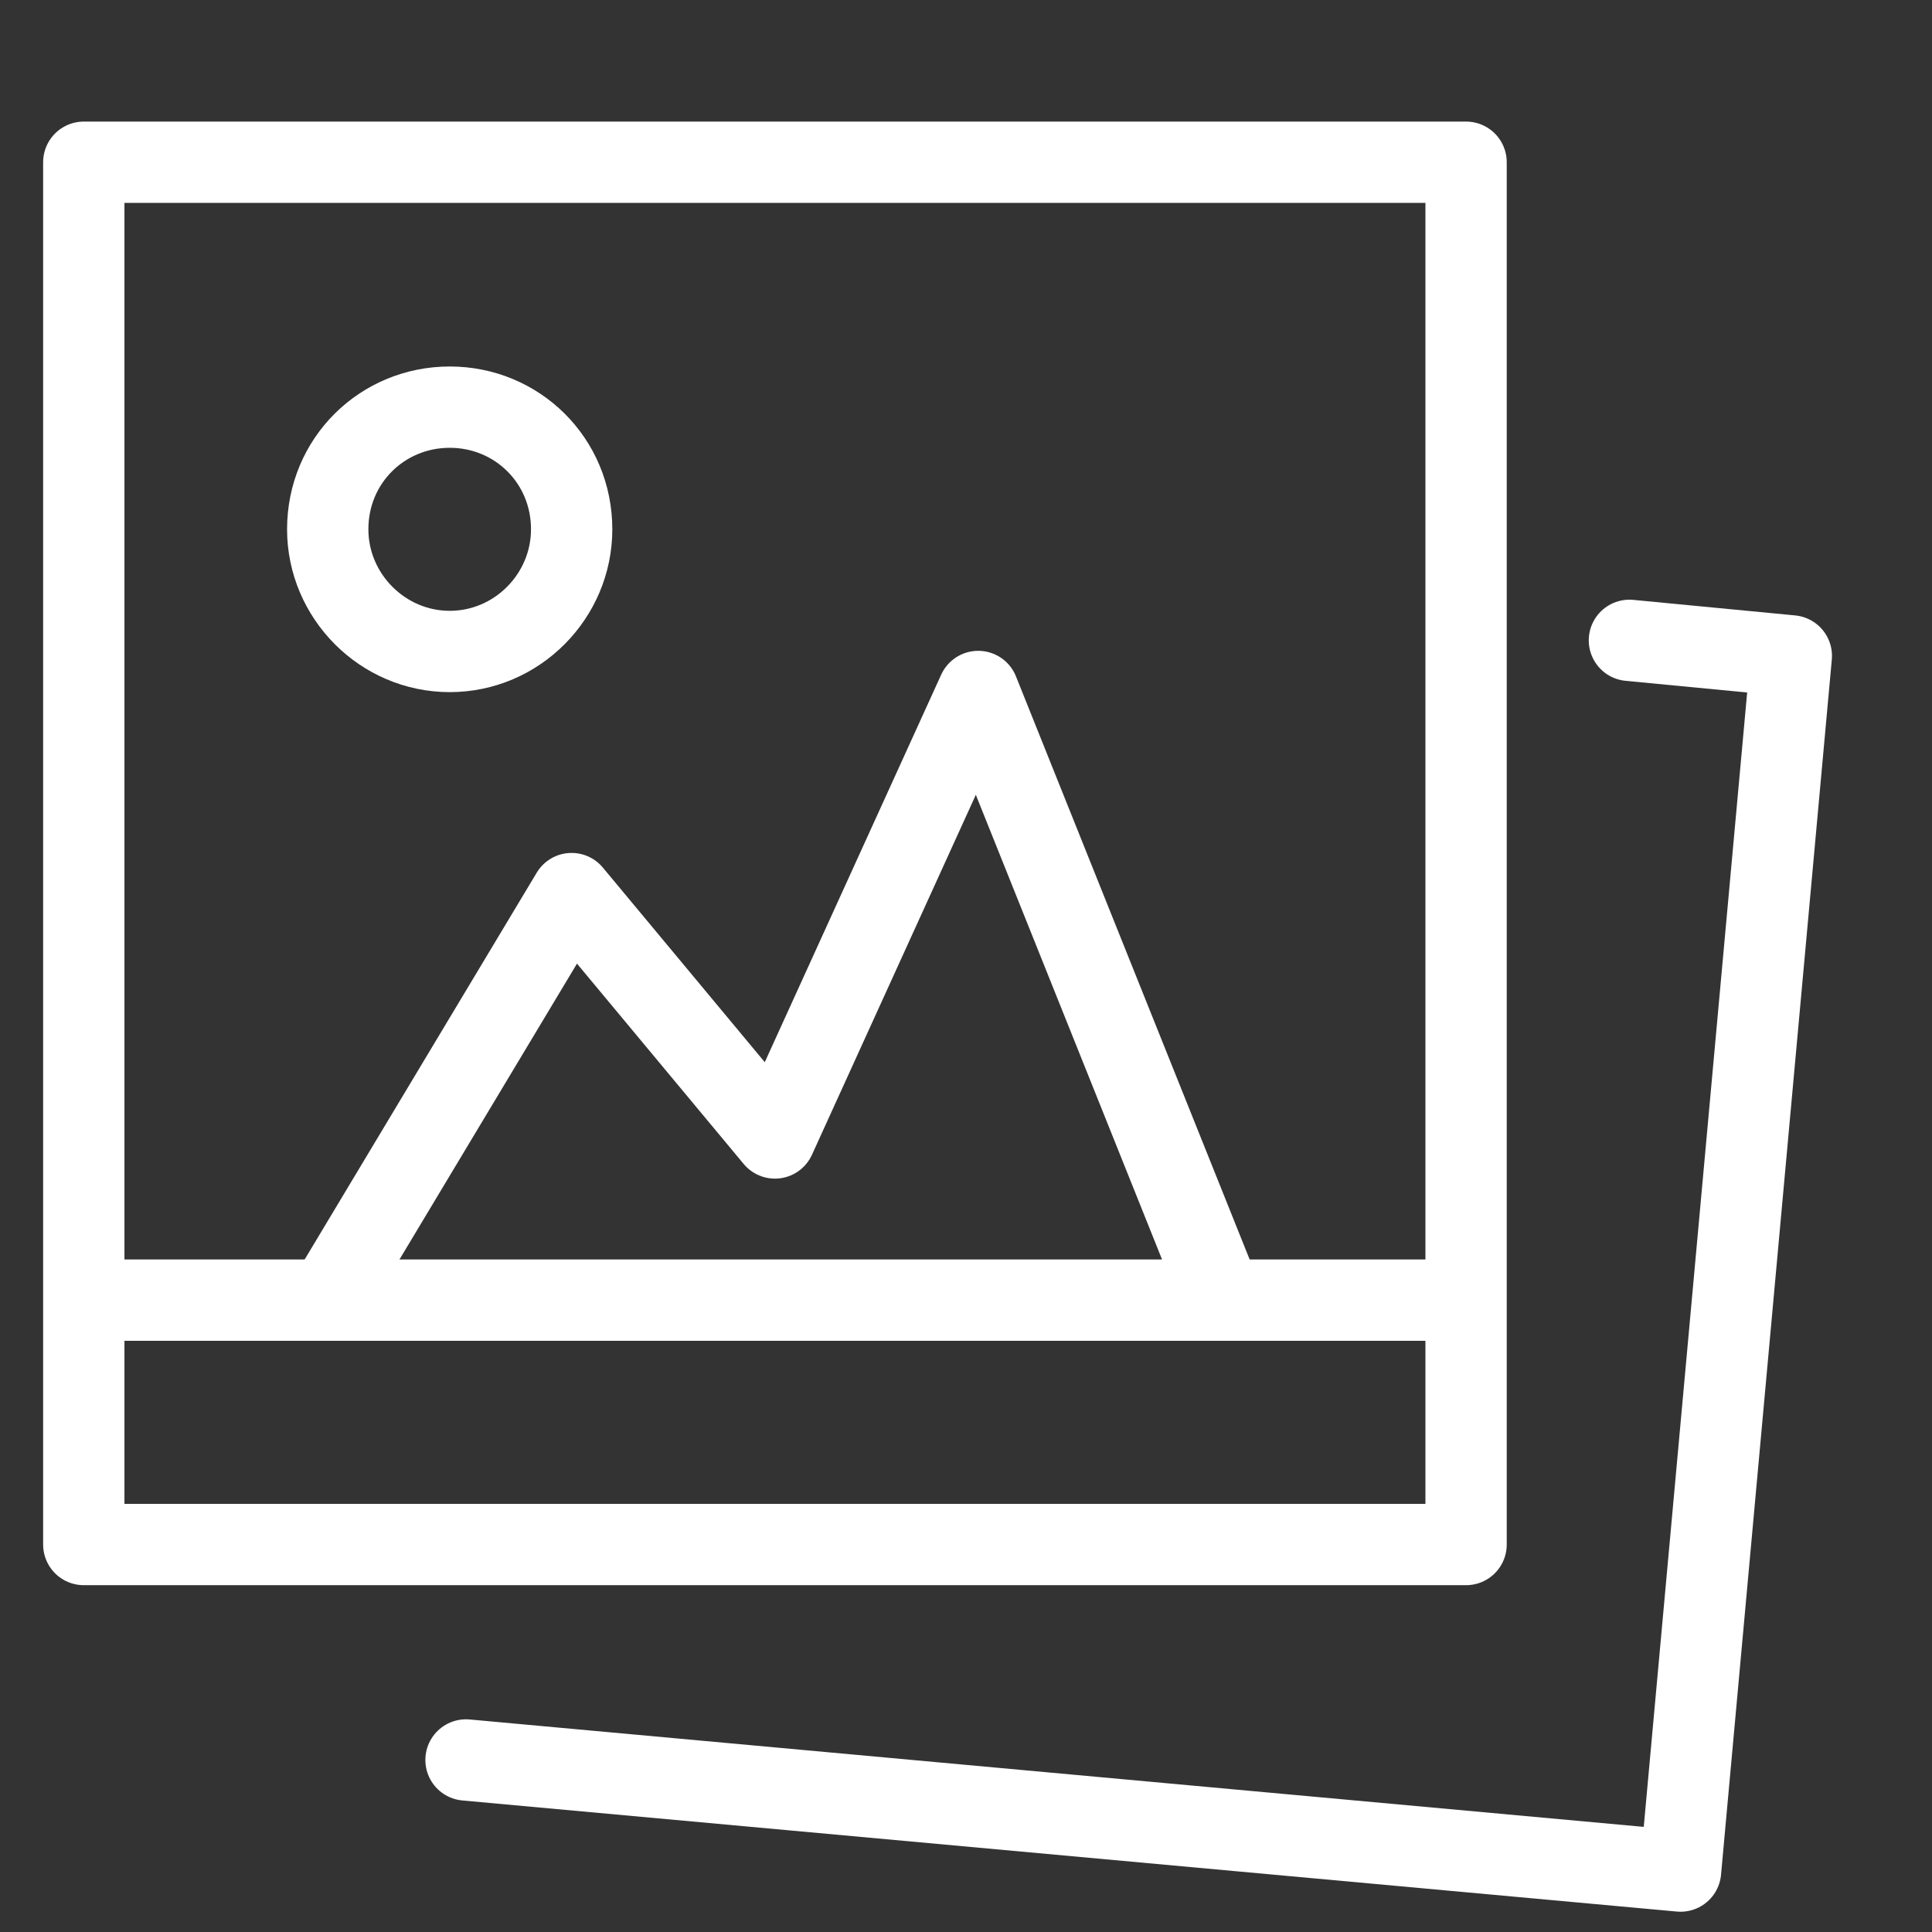
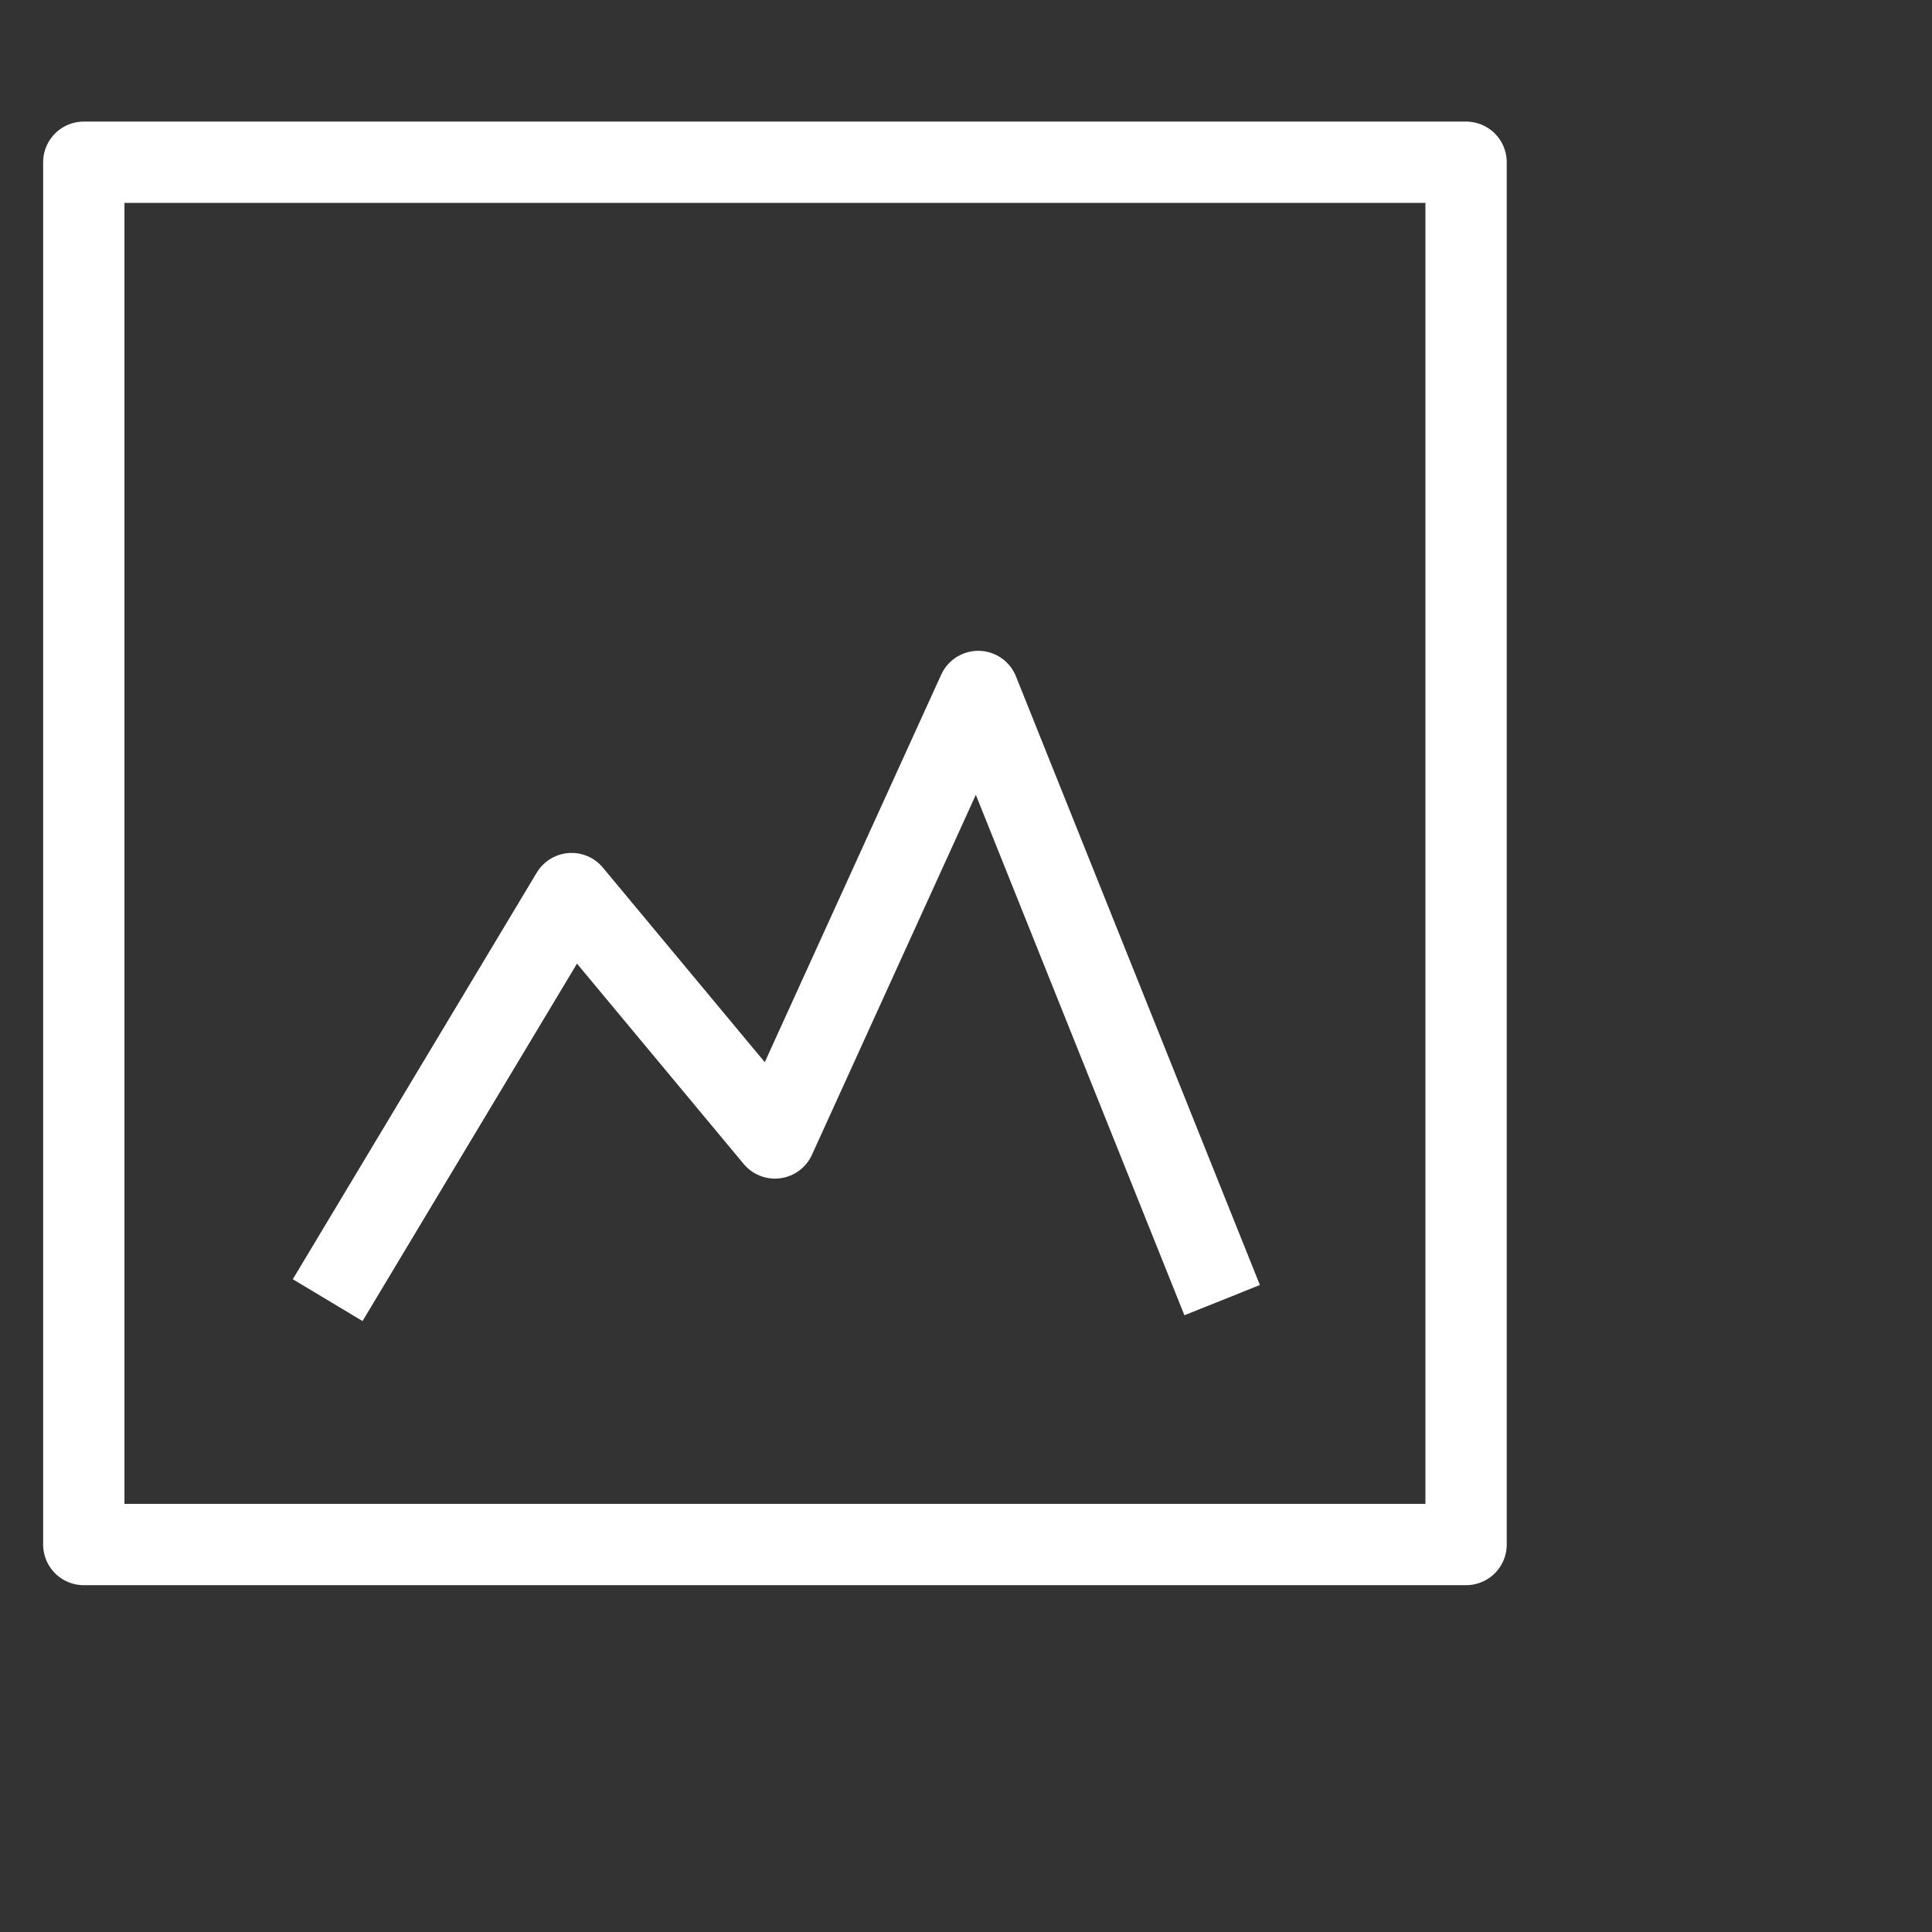
<svg xmlns="http://www.w3.org/2000/svg" xmlns:ns1="http://www.inkscape.org/namespaces/inkscape" xmlns:ns2="http://sodipodi.sourceforge.net/DTD/sodipodi-0.dtd" version="1.1" id="svg11429" viewBox="0 0 177.165 177.165" height="5cm" width="5cm" ns1:version="0.91 r13725" ns2:docname="galerie.svg">
  <rect x="0" y="0" width="177.165" height="177.165" fill="#333333" stroke="none" />
  <ns2:namedview pagecolor="#ffffff" bordercolor="#666666" borderopacity="1" objecttolerance="10" gridtolerance="10" guidetolerance="10" ns1:pageopacity="0" ns1:pageshadow="2" ns1:window-width="1920" ns1:window-height="1138" id="namedview13" showgrid="false" ns1:zoom="1.3320889" ns1:cx="-4.8795543" ns1:cy="88.582677" ns1:window-x="-8" ns1:window-y="-8" ns1:window-maximized="1" ns1:current-layer="svg11429" />
  <defs id="defs11431">
    <pattern id="EMFhbasepattern" patternUnits="userSpaceOnUse" width="6" height="6" x="0" y="0" />
    <pattern id="EMFhbasepattern-0" patternUnits="userSpaceOnUse" width="6" height="6" x="0" y="0" />
    <pattern id="EMFhbasepattern-7" patternUnits="userSpaceOnUse" width="6" height="6" x="0" y="0" />
    <pattern id="EMFhbasepattern-75" patternUnits="userSpaceOnUse" width="6" height="6" x="0" y="0" />
  </defs>
  <g id="g4155" transform="matrix(5.965,0,0,5.965,-446.897,-372.478)" style="fill:none;fill-opacity:1;stroke:#ffffff;stroke-opacity:1">
    <path ns1:connector-curvature="0" id="path3184" style="fill:none;fill-opacity:1;stroke:#ffffff;stroke-width:1.25;stroke-linecap:butt;stroke-linejoin:round;stroke-miterlimit:10;stroke-dasharray:none;stroke-opacity:1" d="m 93.708,82.431 -3.75,-9.357 -3.125,6.864 -3.126,-3.757 -3.75,6.25" />
    <path ns1:connector-curvature="0" id="path3186" style="fill:none;fill-opacity:1;stroke:#ffffff;stroke-width:1.25;stroke-linecap:butt;stroke-linejoin:round;stroke-miterlimit:10;stroke-dasharray:none;stroke-opacity:1" d="m 76.208,86.188 21.25,0 0,-21.25 -21.25,0 0,21.25 z" />
-     <path ns1:connector-curvature="0" id="path3188" style="fill:none;fill-opacity:1;stroke:#ffffff;stroke-width:1.25;stroke-linecap:round;stroke-linejoin:round;stroke-miterlimit:10;stroke-dasharray:none;stroke-opacity:1" d="m 99.969,72.288 2.489,0.239 -1.703,18.681 -18.671,-1.708" />
-     <path ns1:connector-curvature="0" id="path3190" style="fill:none;fill-opacity:1;stroke:#ffffff;stroke-width:1.25;stroke-linecap:butt;stroke-linejoin:round;stroke-miterlimit:10;stroke-dasharray:none;stroke-opacity:1" d="m 76.208,82.431 21.25,0" />
-     <path ns1:connector-curvature="0" id="path3192" style="fill:none;fill-opacity:1;stroke:#ffffff;stroke-width:1.25;stroke-linecap:butt;stroke-linejoin:round;stroke-miterlimit:10;stroke-dasharray:none;stroke-opacity:1" d="m 83.708,70.581 c 0,1.025 -0.839,1.878 -1.874,1.878 -1.035,0 -1.876,-0.854 -1.876,-1.878 0,-1.059 0.84,-1.878 1.876,-1.878 1.035,0 1.874,0.82 1.874,1.878 z" />
  </g>
</svg>